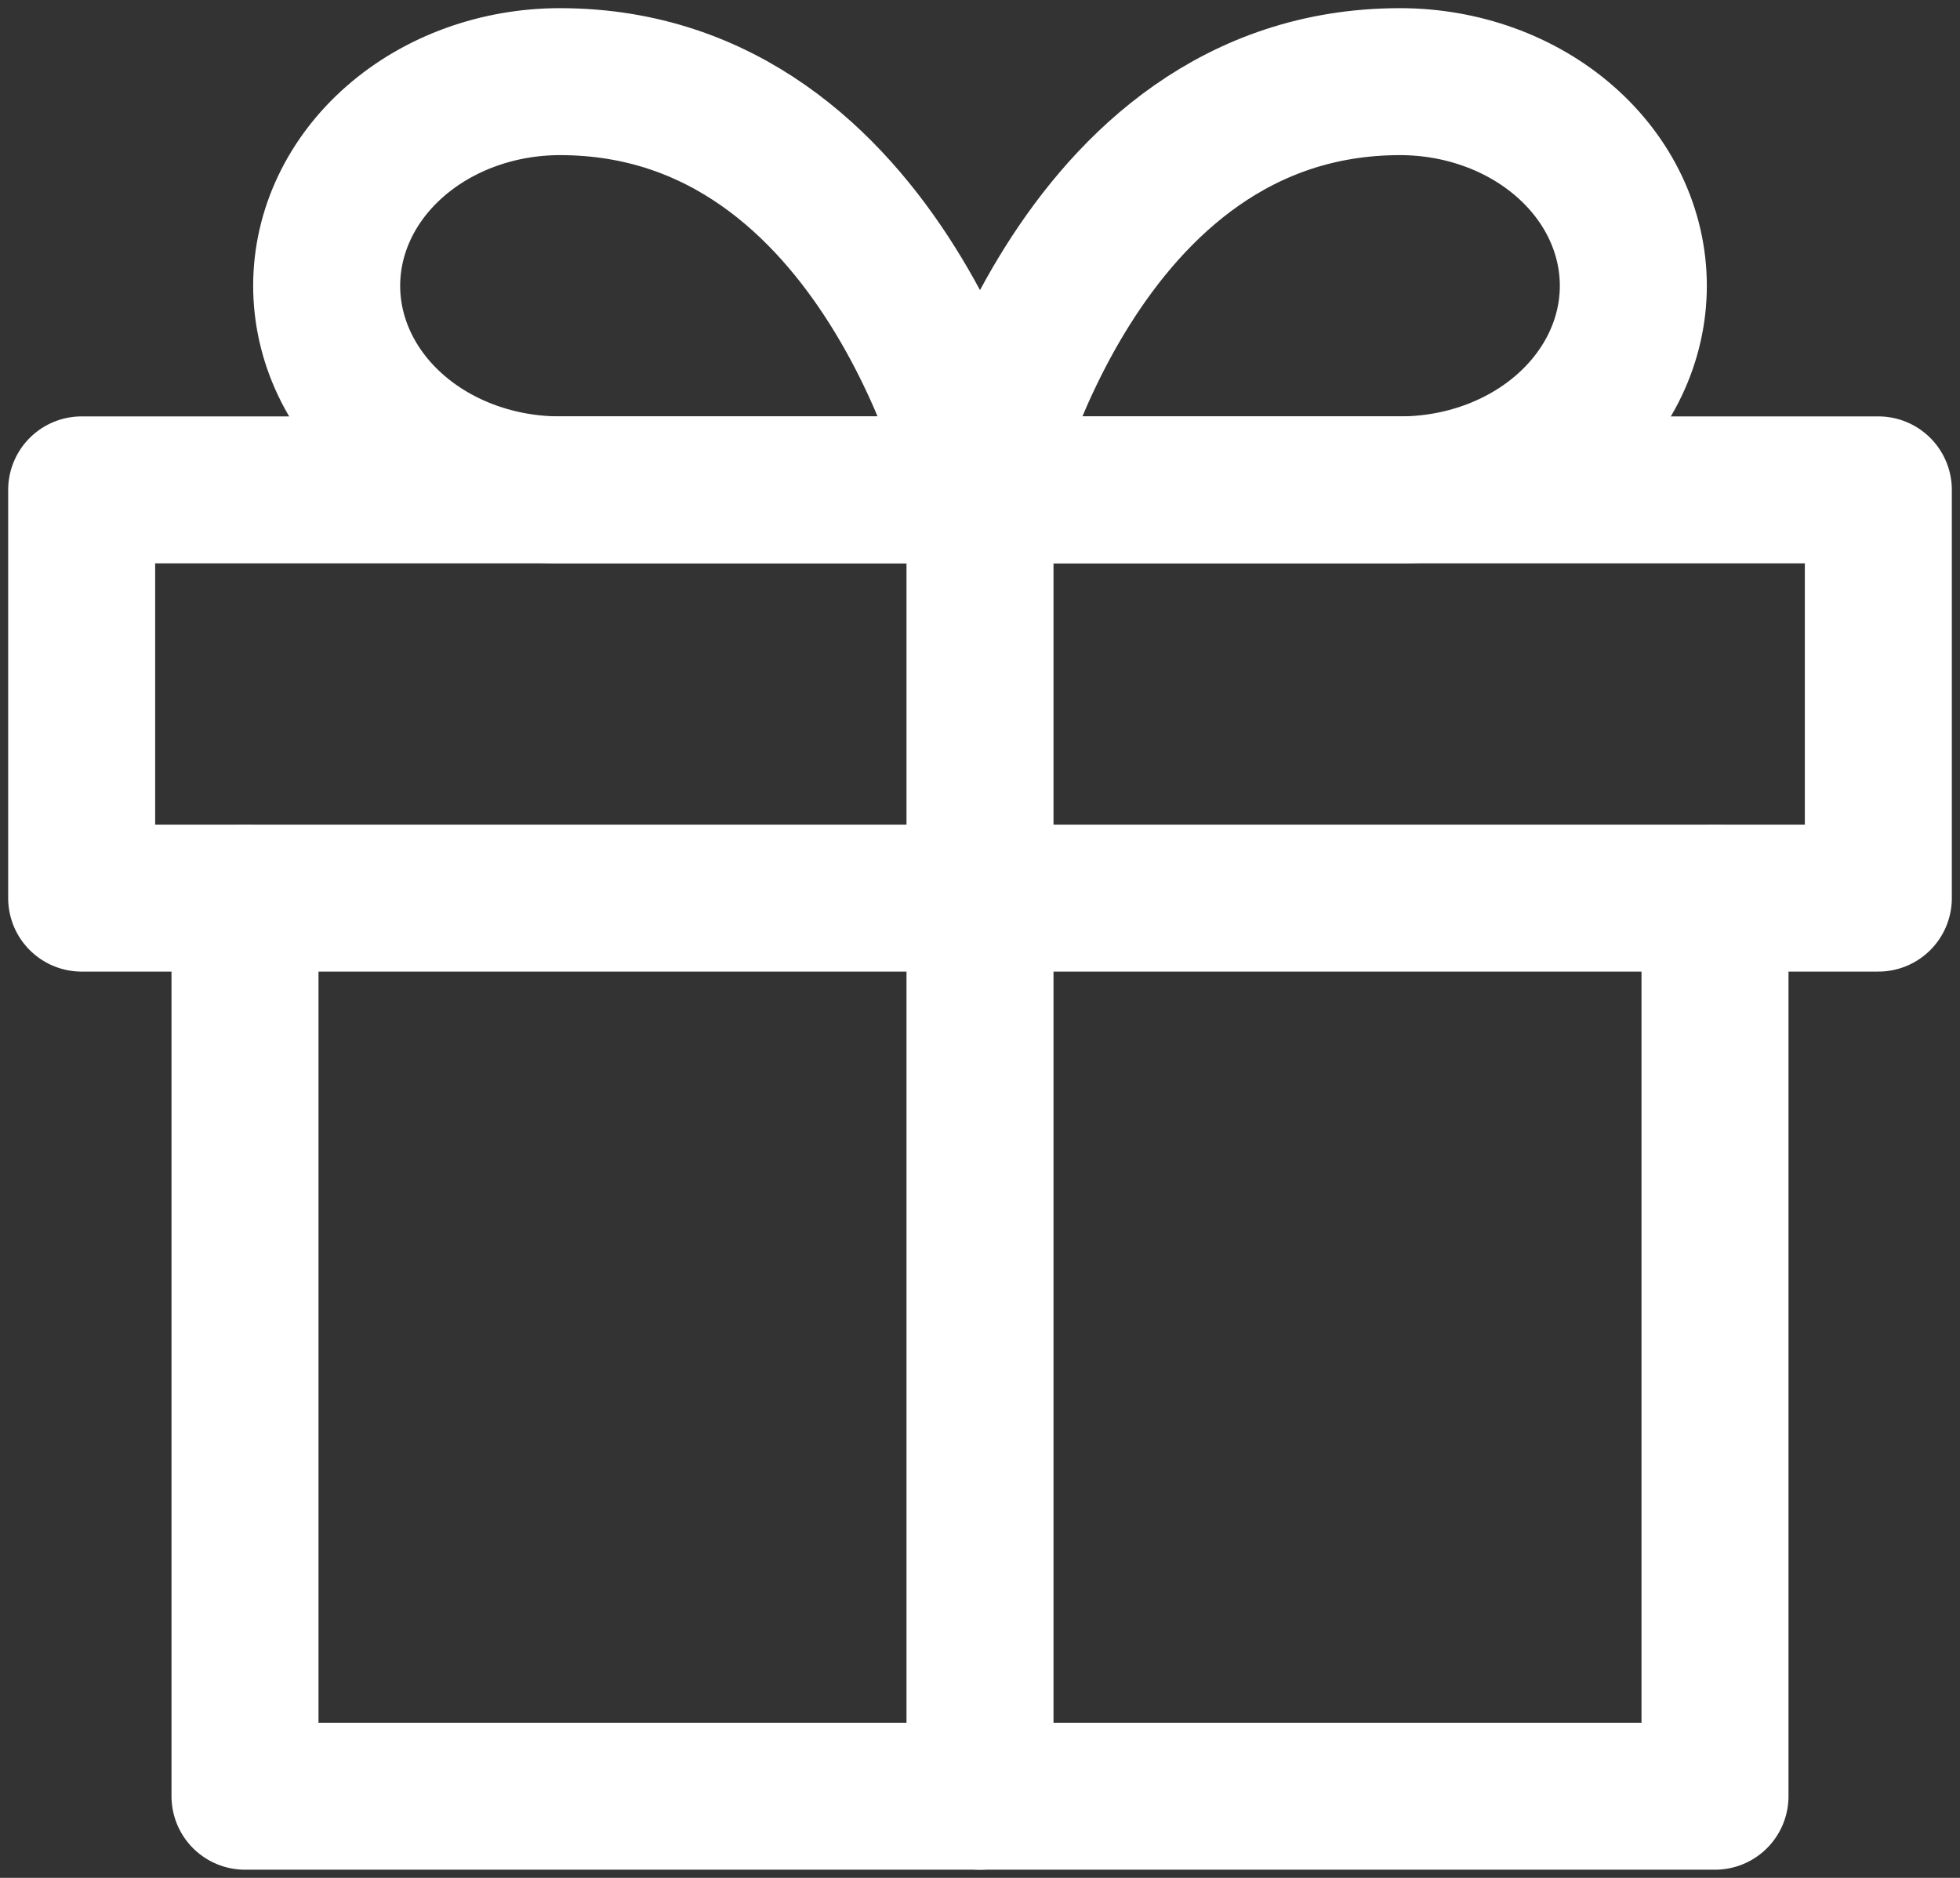
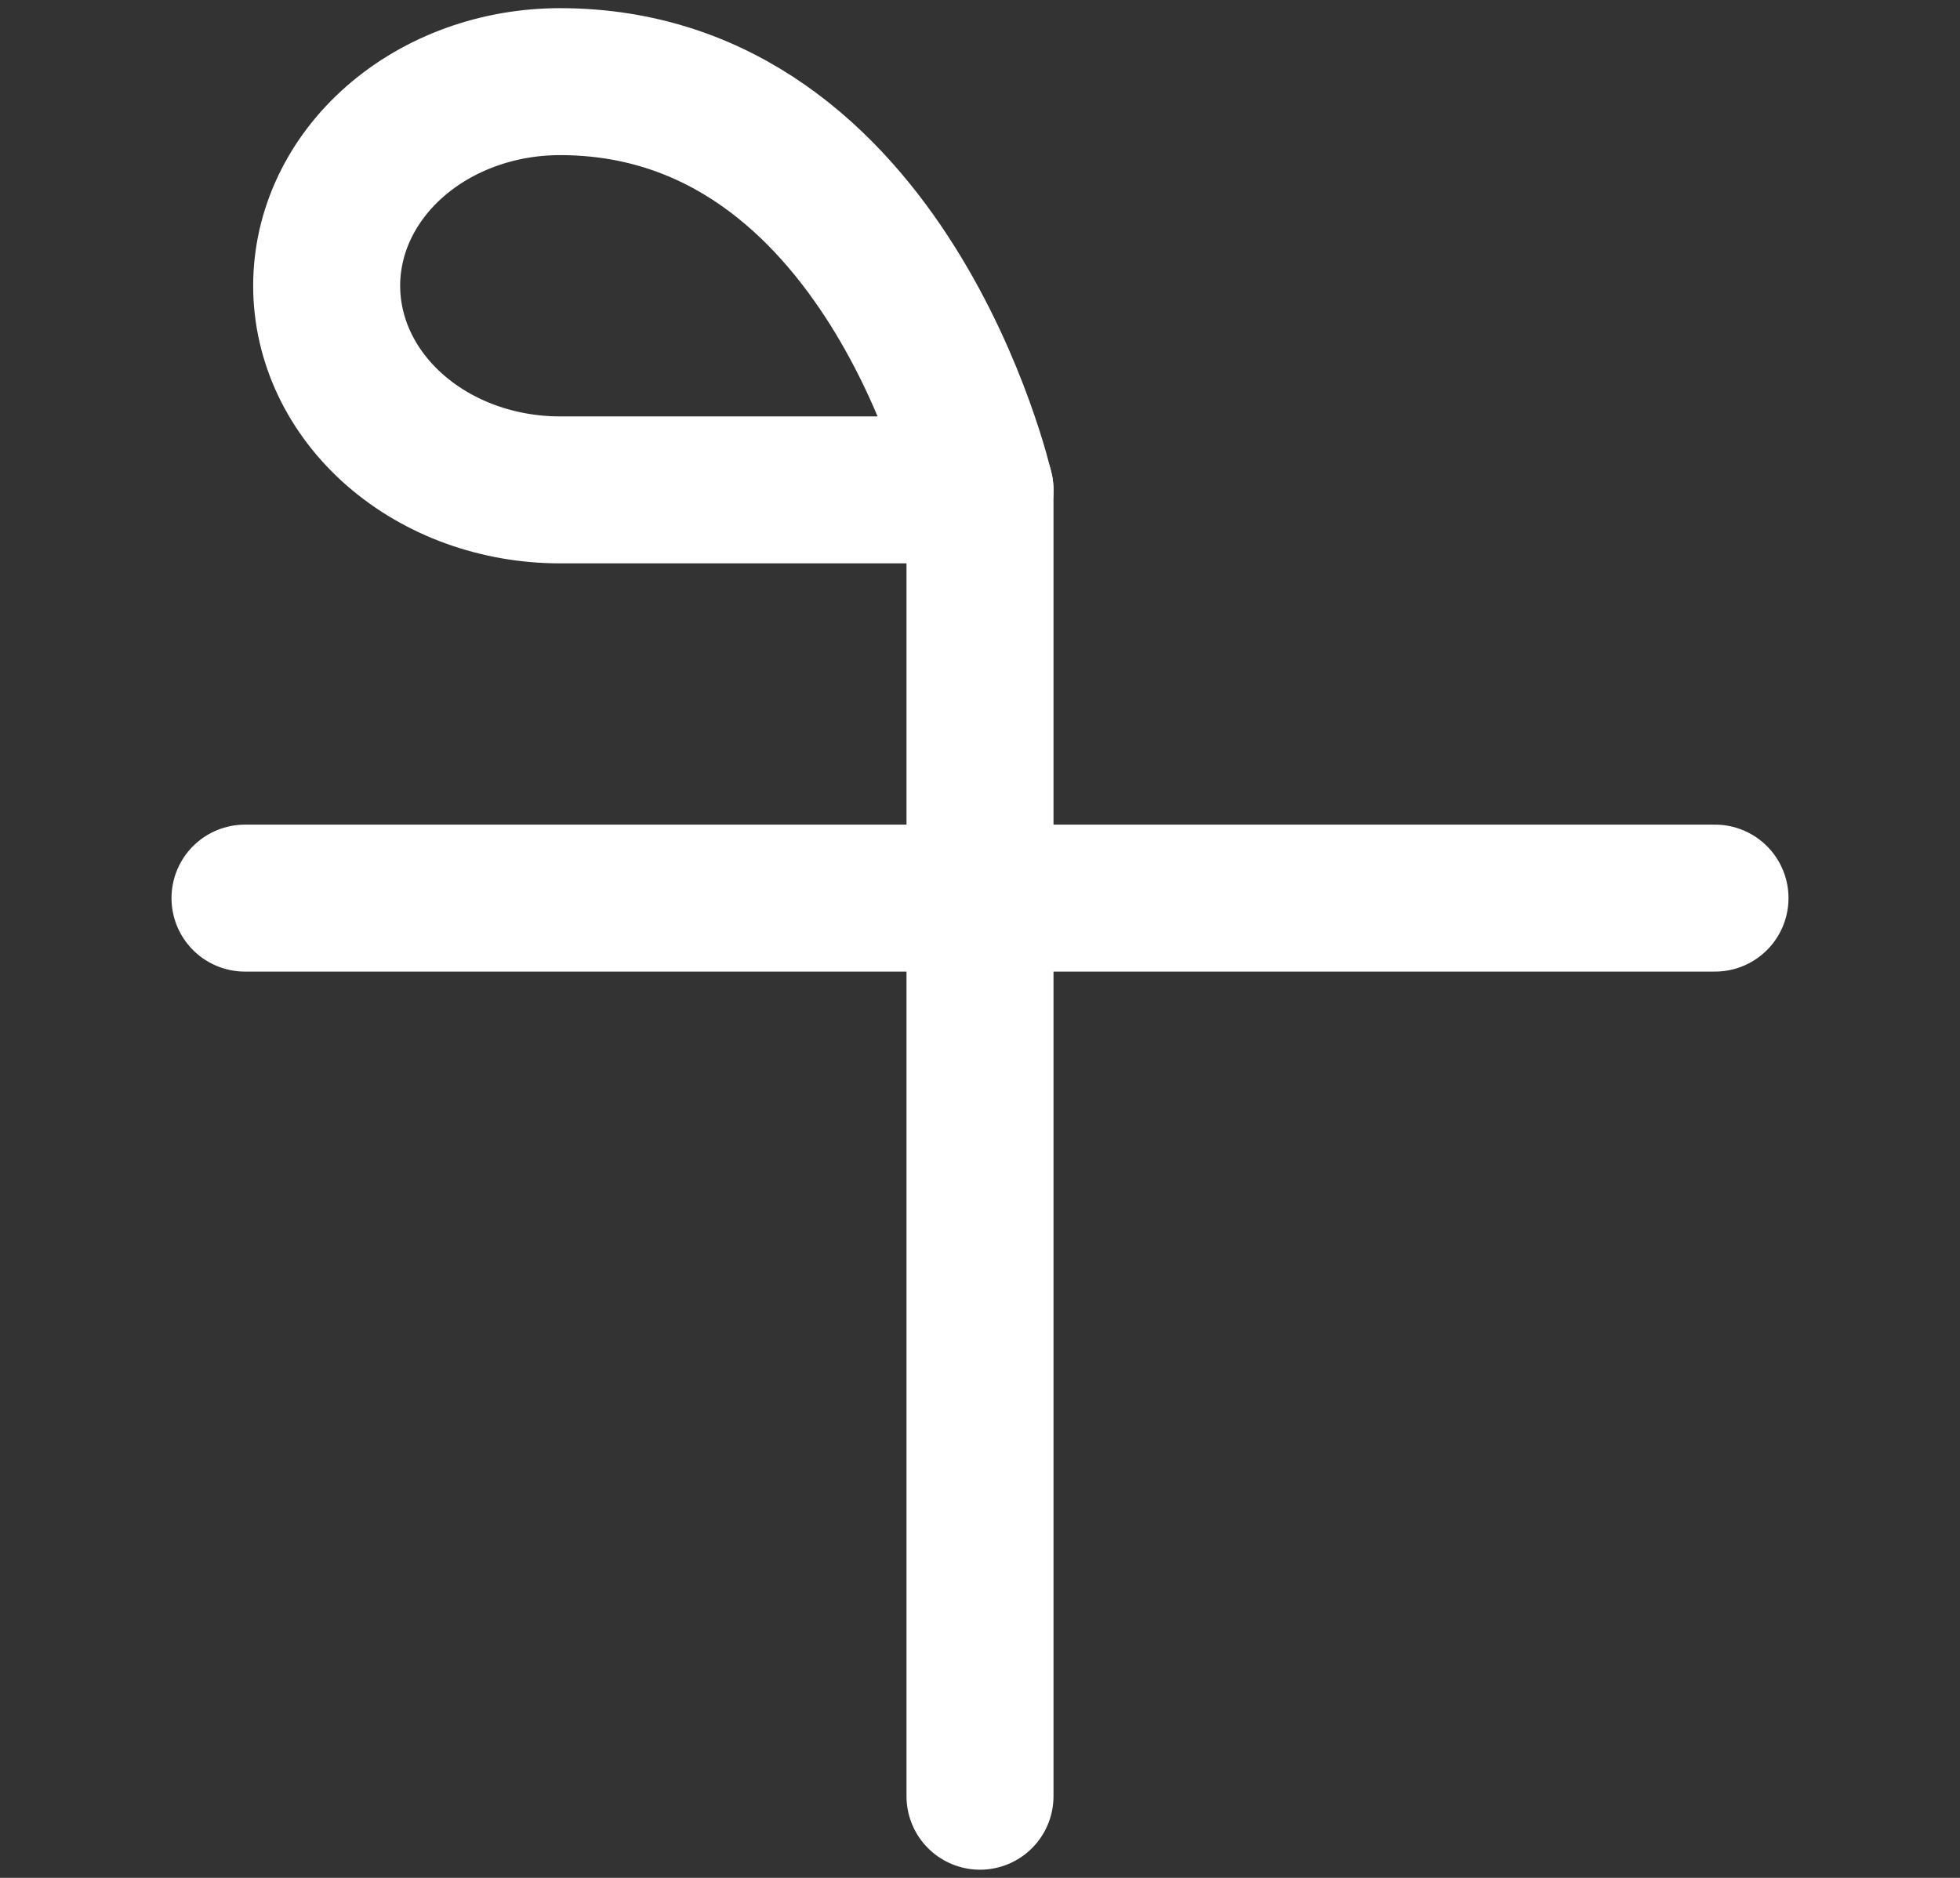
<svg xmlns="http://www.w3.org/2000/svg" width="24" height="23" viewBox="0 0 24 23" fill="none">
  <rect x="0" y="0" width="24" height="23" fill="#333333" stroke="none" />
-   <path d="M21 11V22H3V11" stroke="white" stroke-width="1.8" stroke-linecap="round" stroke-linejoin="round" />
-   <path d="M23 6H1V11H23V6Z" stroke="white" stroke-width="1.8" stroke-linecap="round" stroke-linejoin="round" />
+   <path d="M21 11H3V11" stroke="white" stroke-width="1.8" stroke-linecap="round" stroke-linejoin="round" />
  <path d="M12 22V6" stroke="white" stroke-width="1.8" stroke-linecap="round" stroke-linejoin="round" />
  <path d="M12 6H6.857C6.099 6 5.373 5.737 4.837 5.268C4.301 4.799 4 4.163 4 3.5C4 2.837 4.301 2.201 4.837 1.732C5.373 1.263 6.099 1 6.857 1C10.857 1 12 6 12 6Z" stroke="white" stroke-width="1.8" stroke-linecap="round" stroke-linejoin="round" />
-   <path d="M12 6H17.143C17.901 6 18.627 5.737 19.163 5.268C19.699 4.799 20 4.163 20 3.5C20 2.837 19.699 2.201 19.163 1.732C18.627 1.263 17.901 1 17.143 1C13.143 1 12 6 12 6Z" stroke="white" stroke-width="1.8" stroke-linecap="round" stroke-linejoin="round" />
</svg>